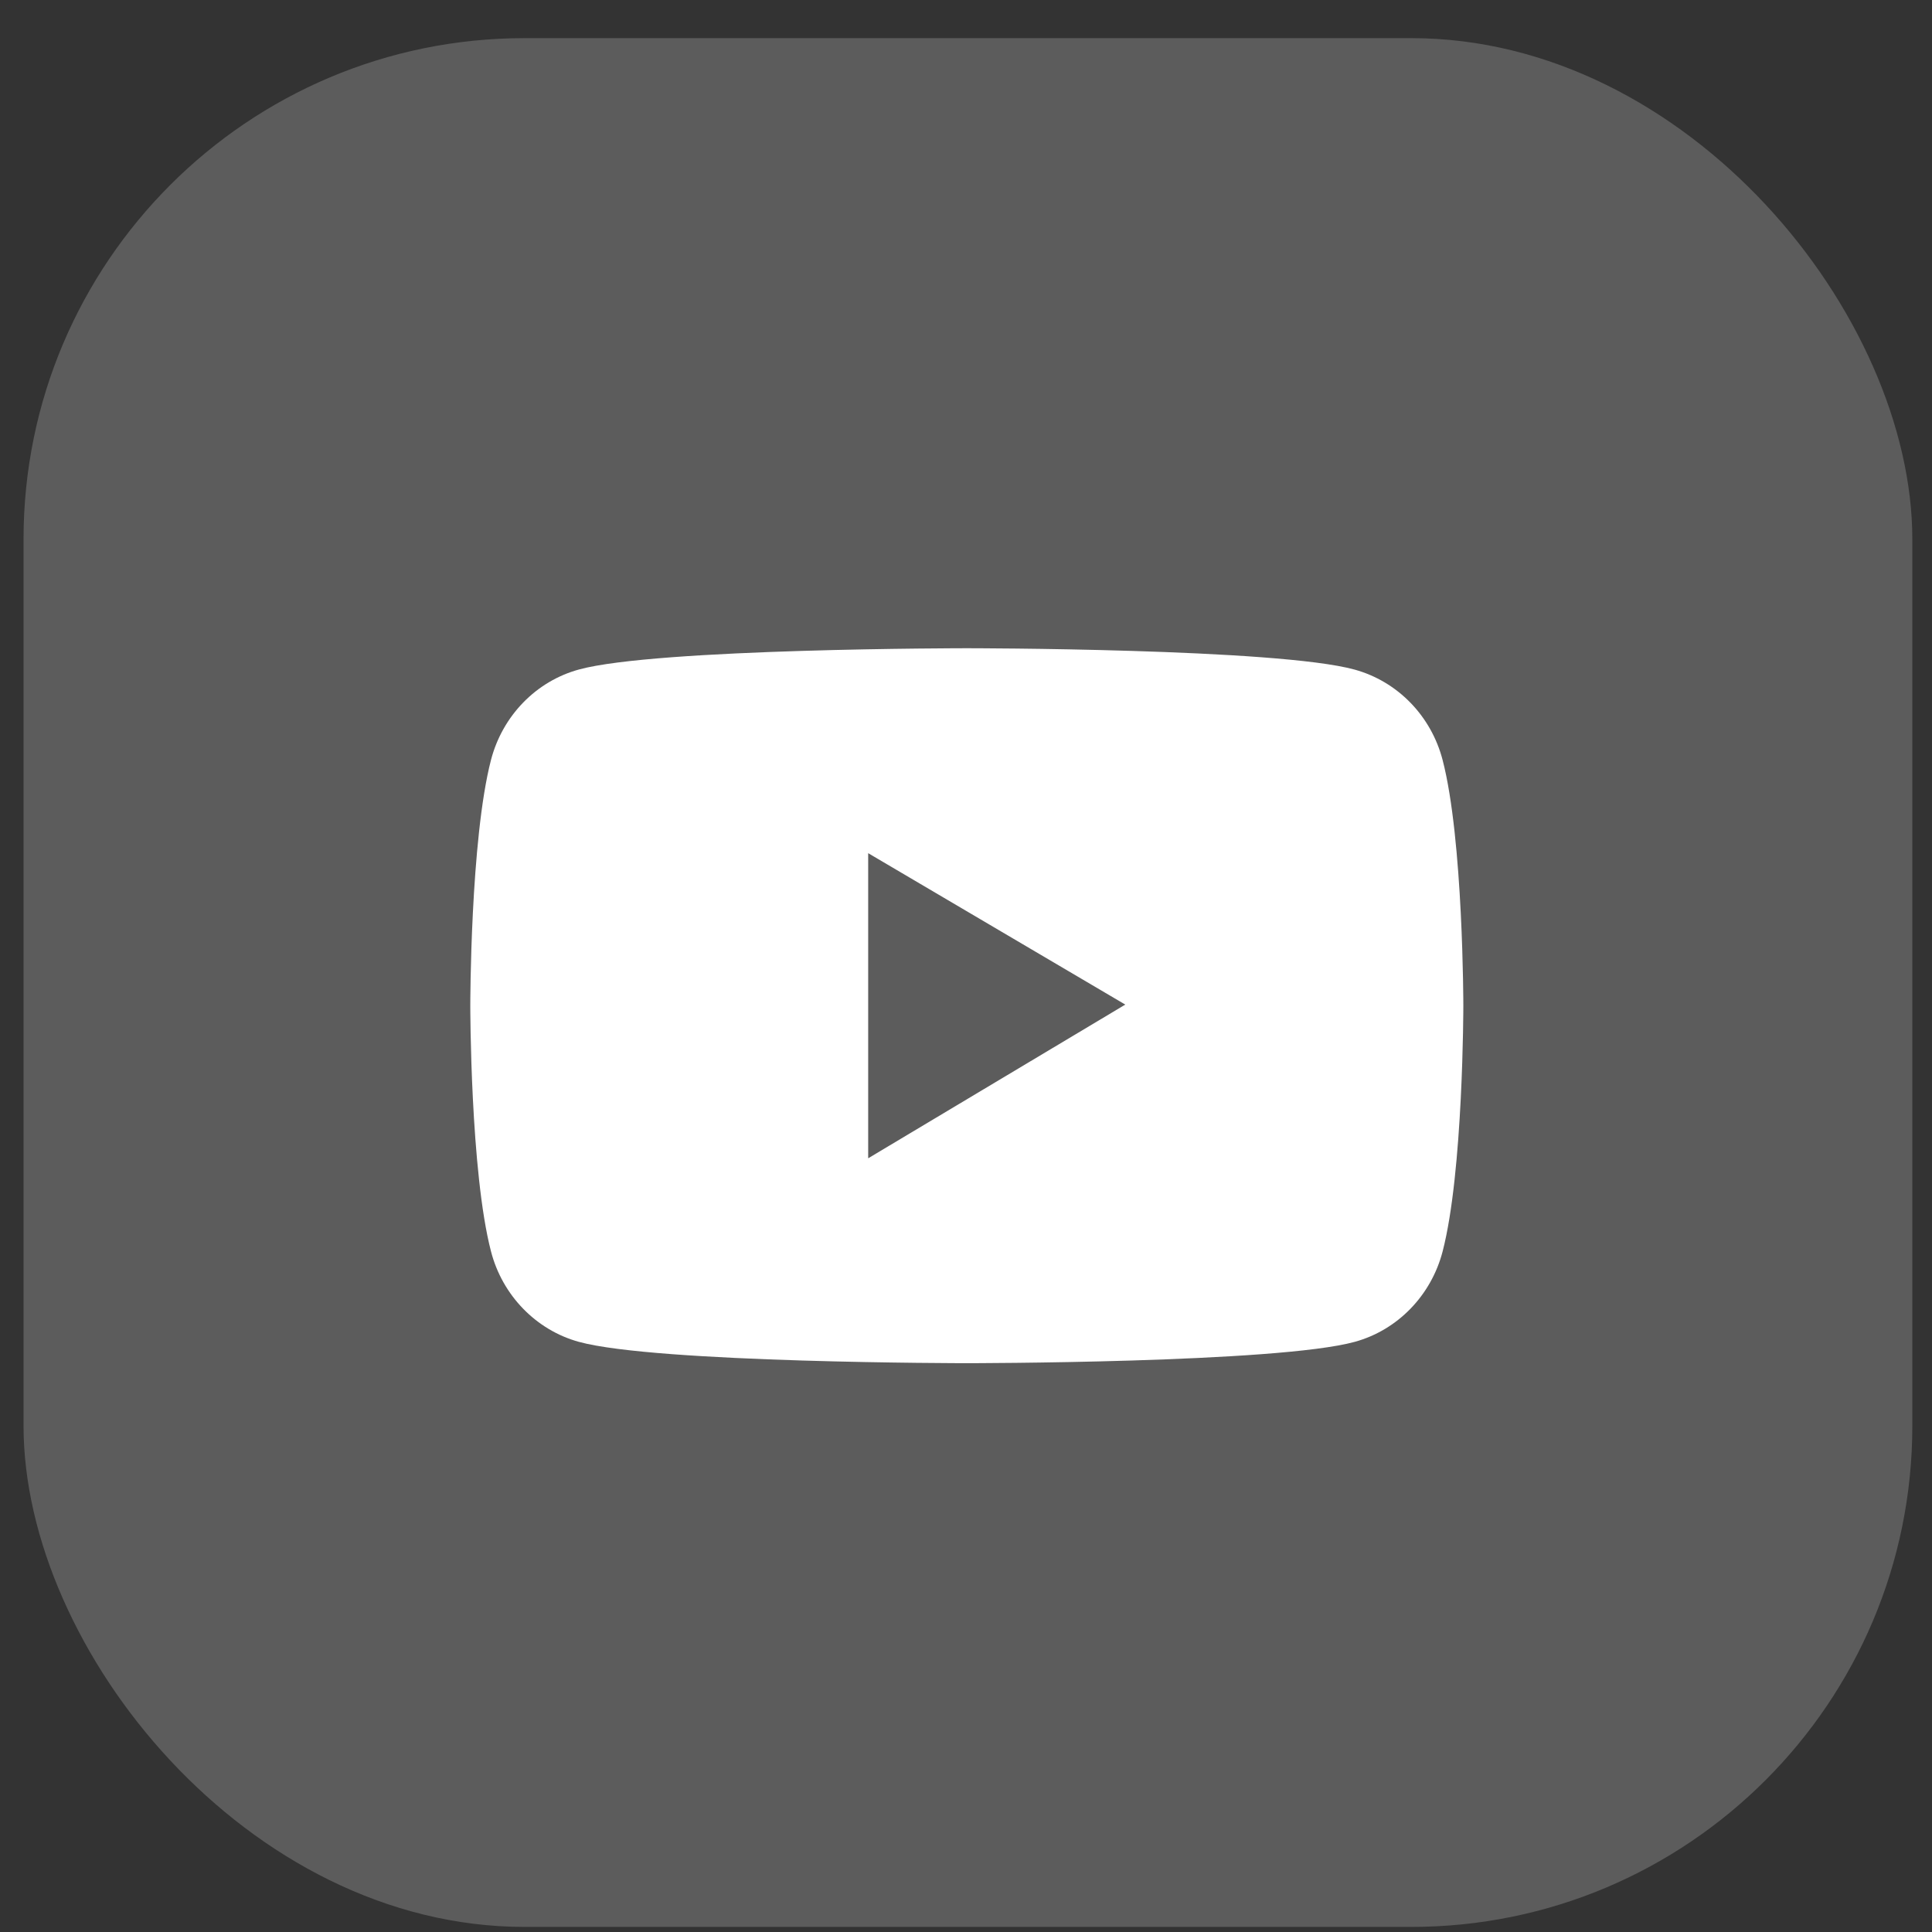
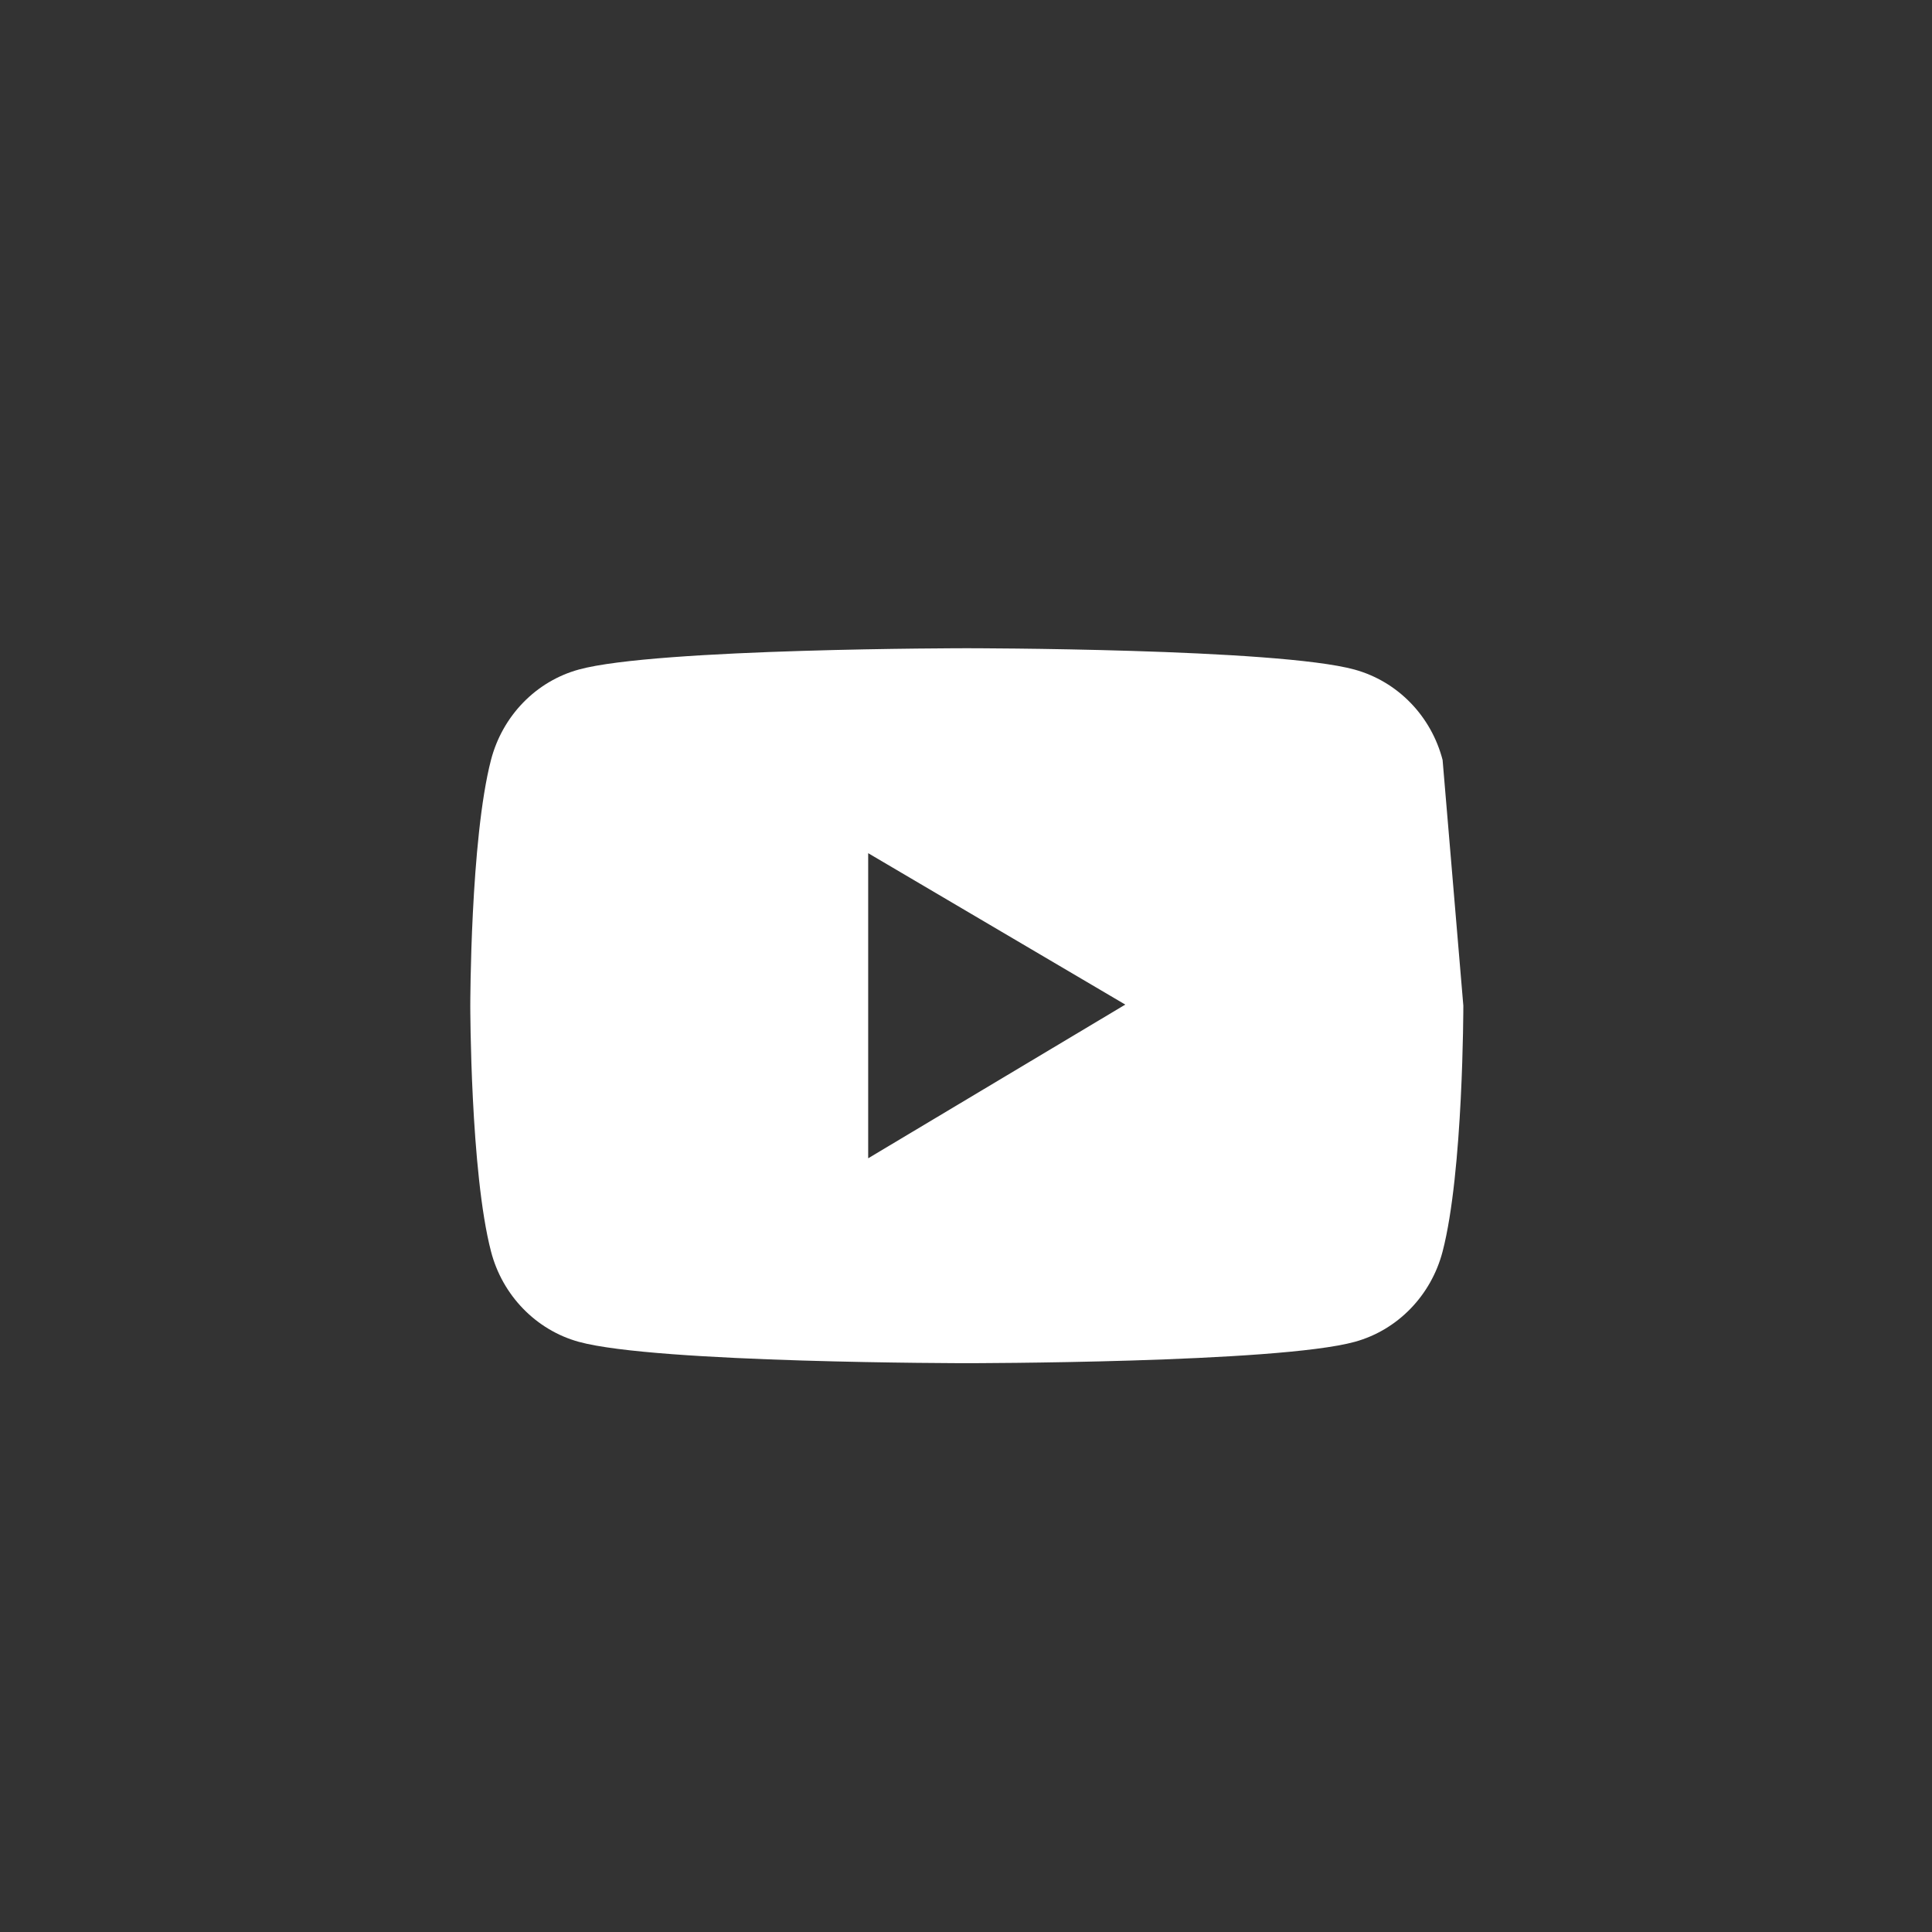
<svg xmlns="http://www.w3.org/2000/svg" width="38" height="38" viewBox="0 0 38 38" fill="none">
  <rect x="0" y="0" width="38" height="38" fill="#333333" stroke="none" />
-   <rect x="0.463" y="0.75" width="37.15" height="37.15" rx="9.856" fill="white" fill-opacity="0.2" />
-   <path d="M28.374 14.947C28.263 14.521 28.045 14.133 27.742 13.822C27.439 13.51 27.061 13.286 26.647 13.171C25.124 12.75 19.016 12.75 19.016 12.75C19.016 12.75 12.908 12.75 11.384 13.169C10.97 13.283 10.593 13.507 10.29 13.819C9.987 14.131 9.769 14.519 9.658 14.944C9.25 16.512 9.25 19.781 9.25 19.781C9.25 19.781 9.25 23.051 9.658 24.616C9.882 25.48 10.545 26.161 11.384 26.392C12.908 26.812 19.016 26.812 19.016 26.812C19.016 26.812 25.124 26.812 26.647 26.392C27.489 26.161 28.149 25.48 28.374 24.616C28.782 23.051 28.782 19.781 28.782 19.781C28.782 19.781 28.782 16.512 28.374 14.947ZM17.076 22.782V16.781L22.133 19.759L17.076 22.782Z" fill="white" />
+   <path d="M28.374 14.947C28.263 14.521 28.045 14.133 27.742 13.822C27.439 13.51 27.061 13.286 26.647 13.171C25.124 12.75 19.016 12.75 19.016 12.75C19.016 12.75 12.908 12.75 11.384 13.169C10.97 13.283 10.593 13.507 10.29 13.819C9.987 14.131 9.769 14.519 9.658 14.944C9.25 16.512 9.25 19.781 9.25 19.781C9.25 19.781 9.25 23.051 9.658 24.616C9.882 25.48 10.545 26.161 11.384 26.392C12.908 26.812 19.016 26.812 19.016 26.812C19.016 26.812 25.124 26.812 26.647 26.392C27.489 26.161 28.149 25.48 28.374 24.616C28.782 23.051 28.782 19.781 28.782 19.781ZM17.076 22.782V16.781L22.133 19.759L17.076 22.782Z" fill="white" />
</svg>